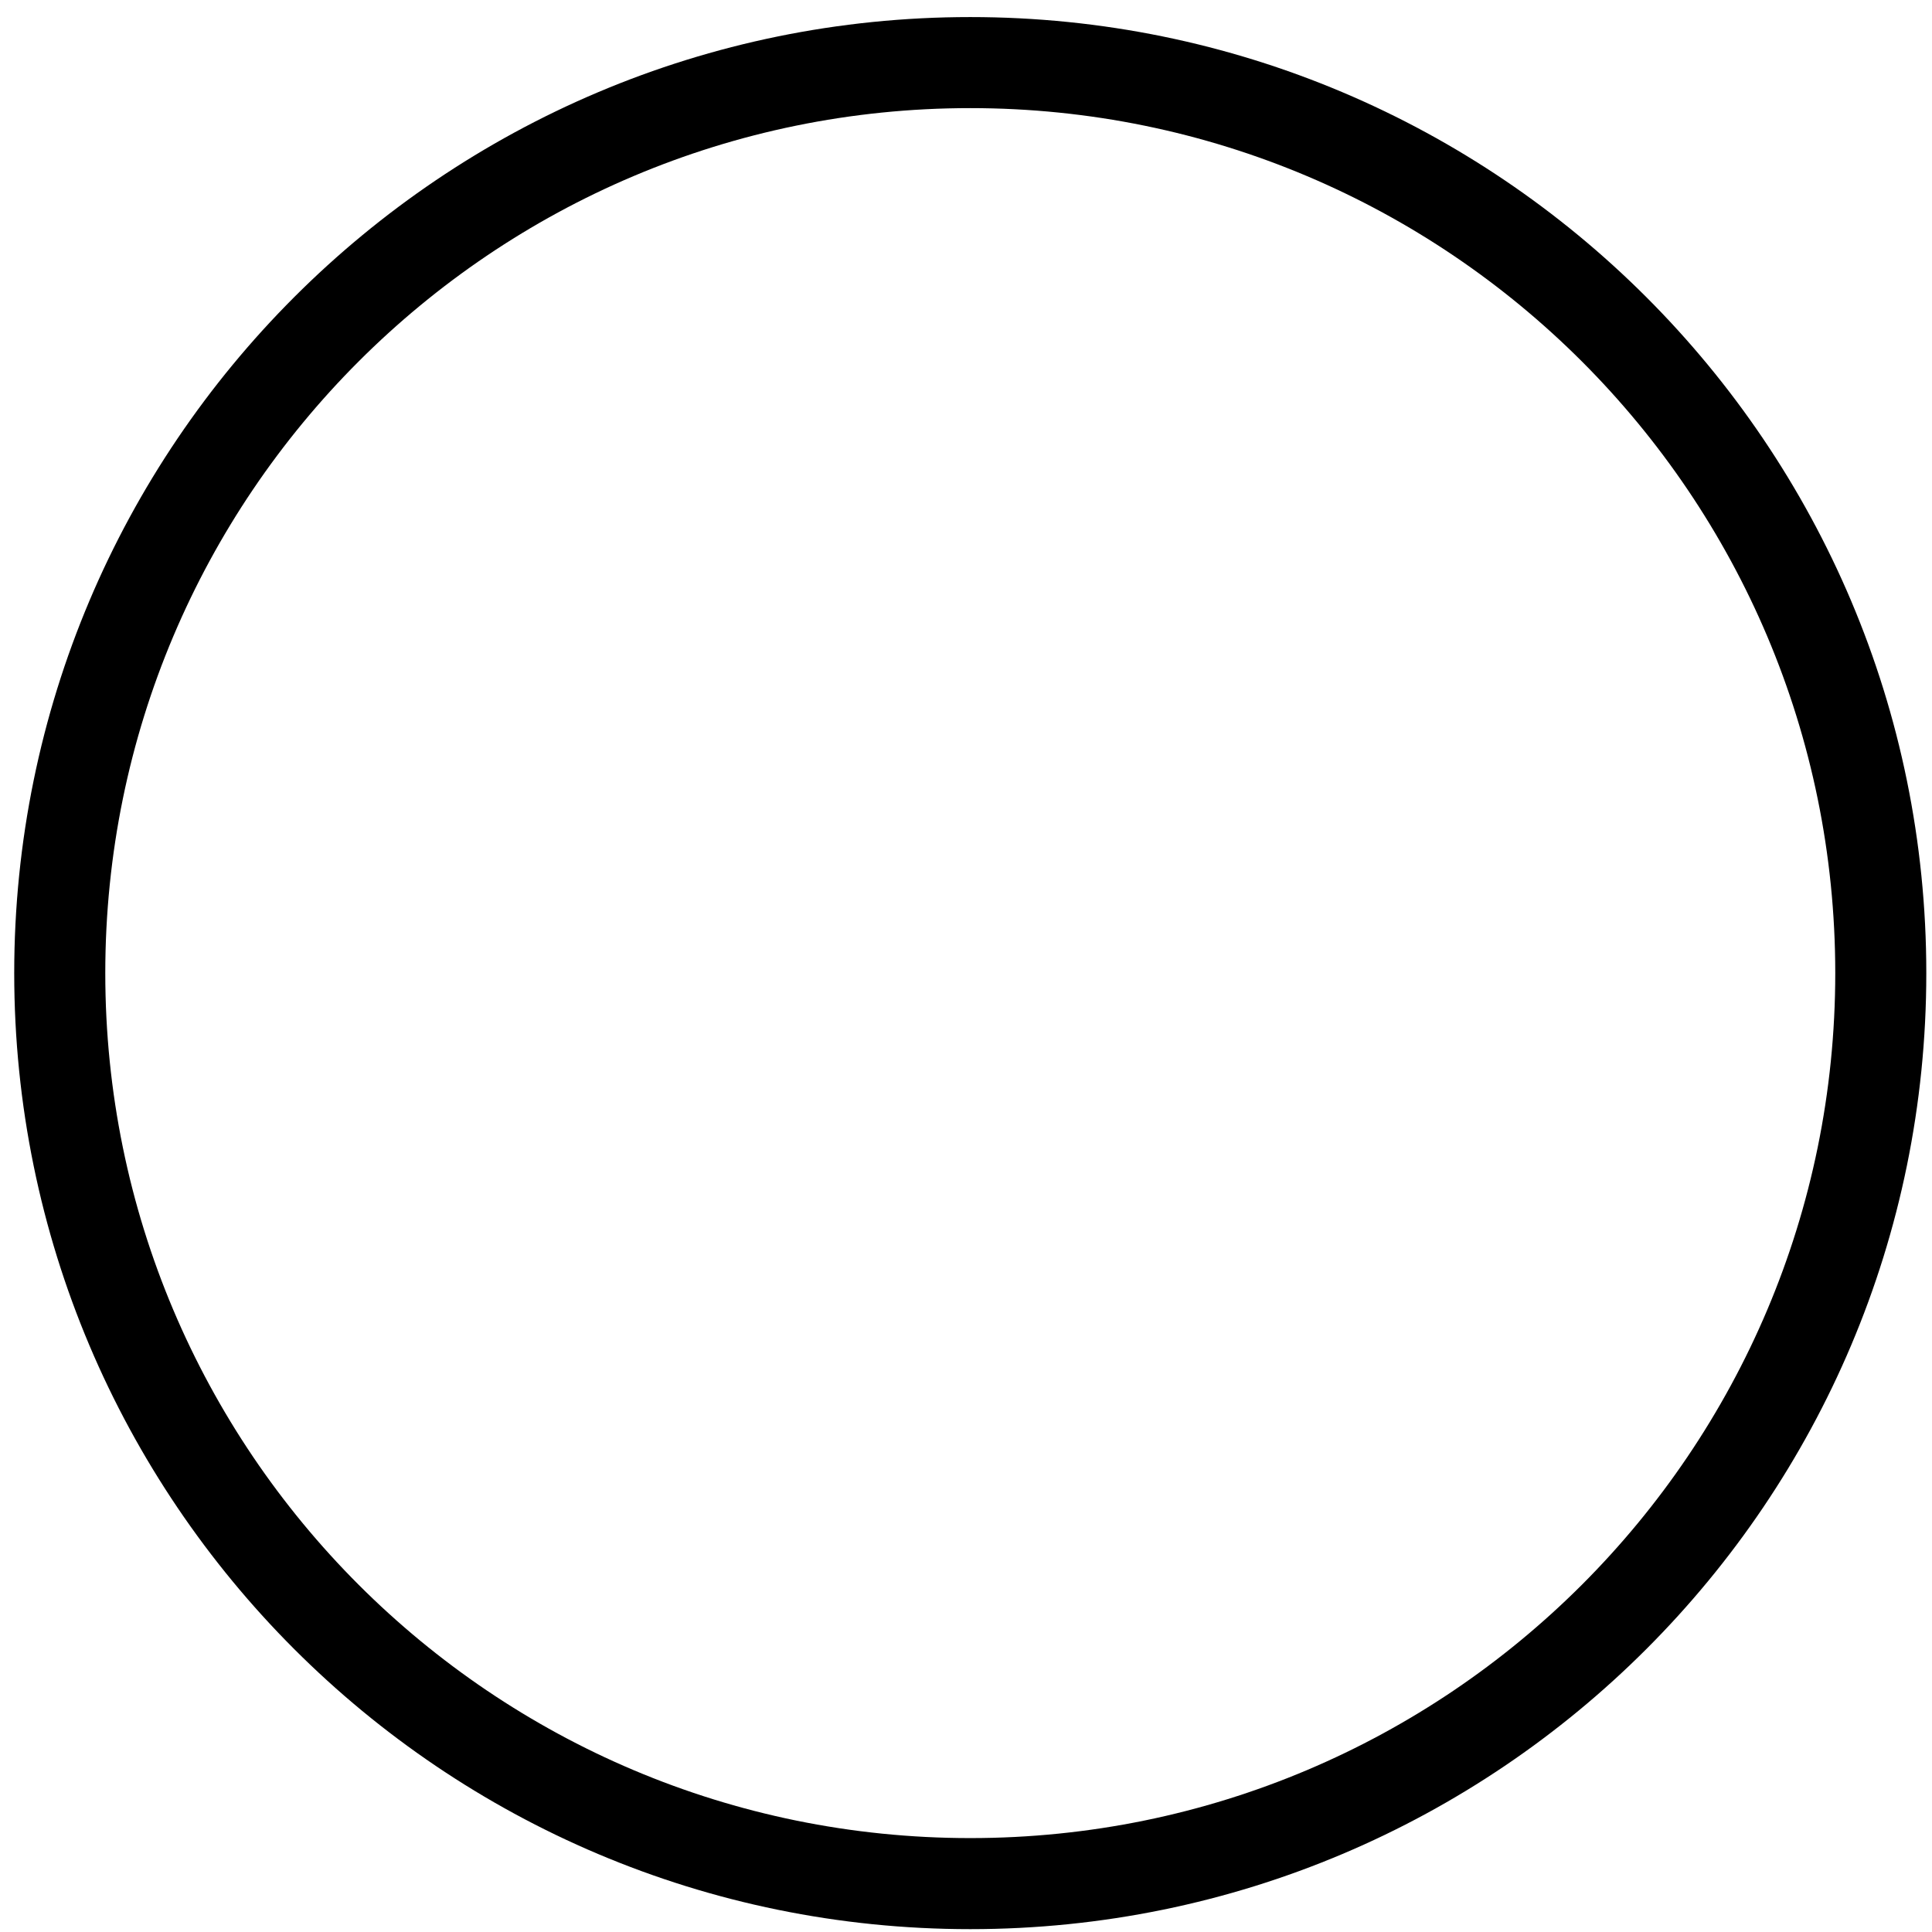
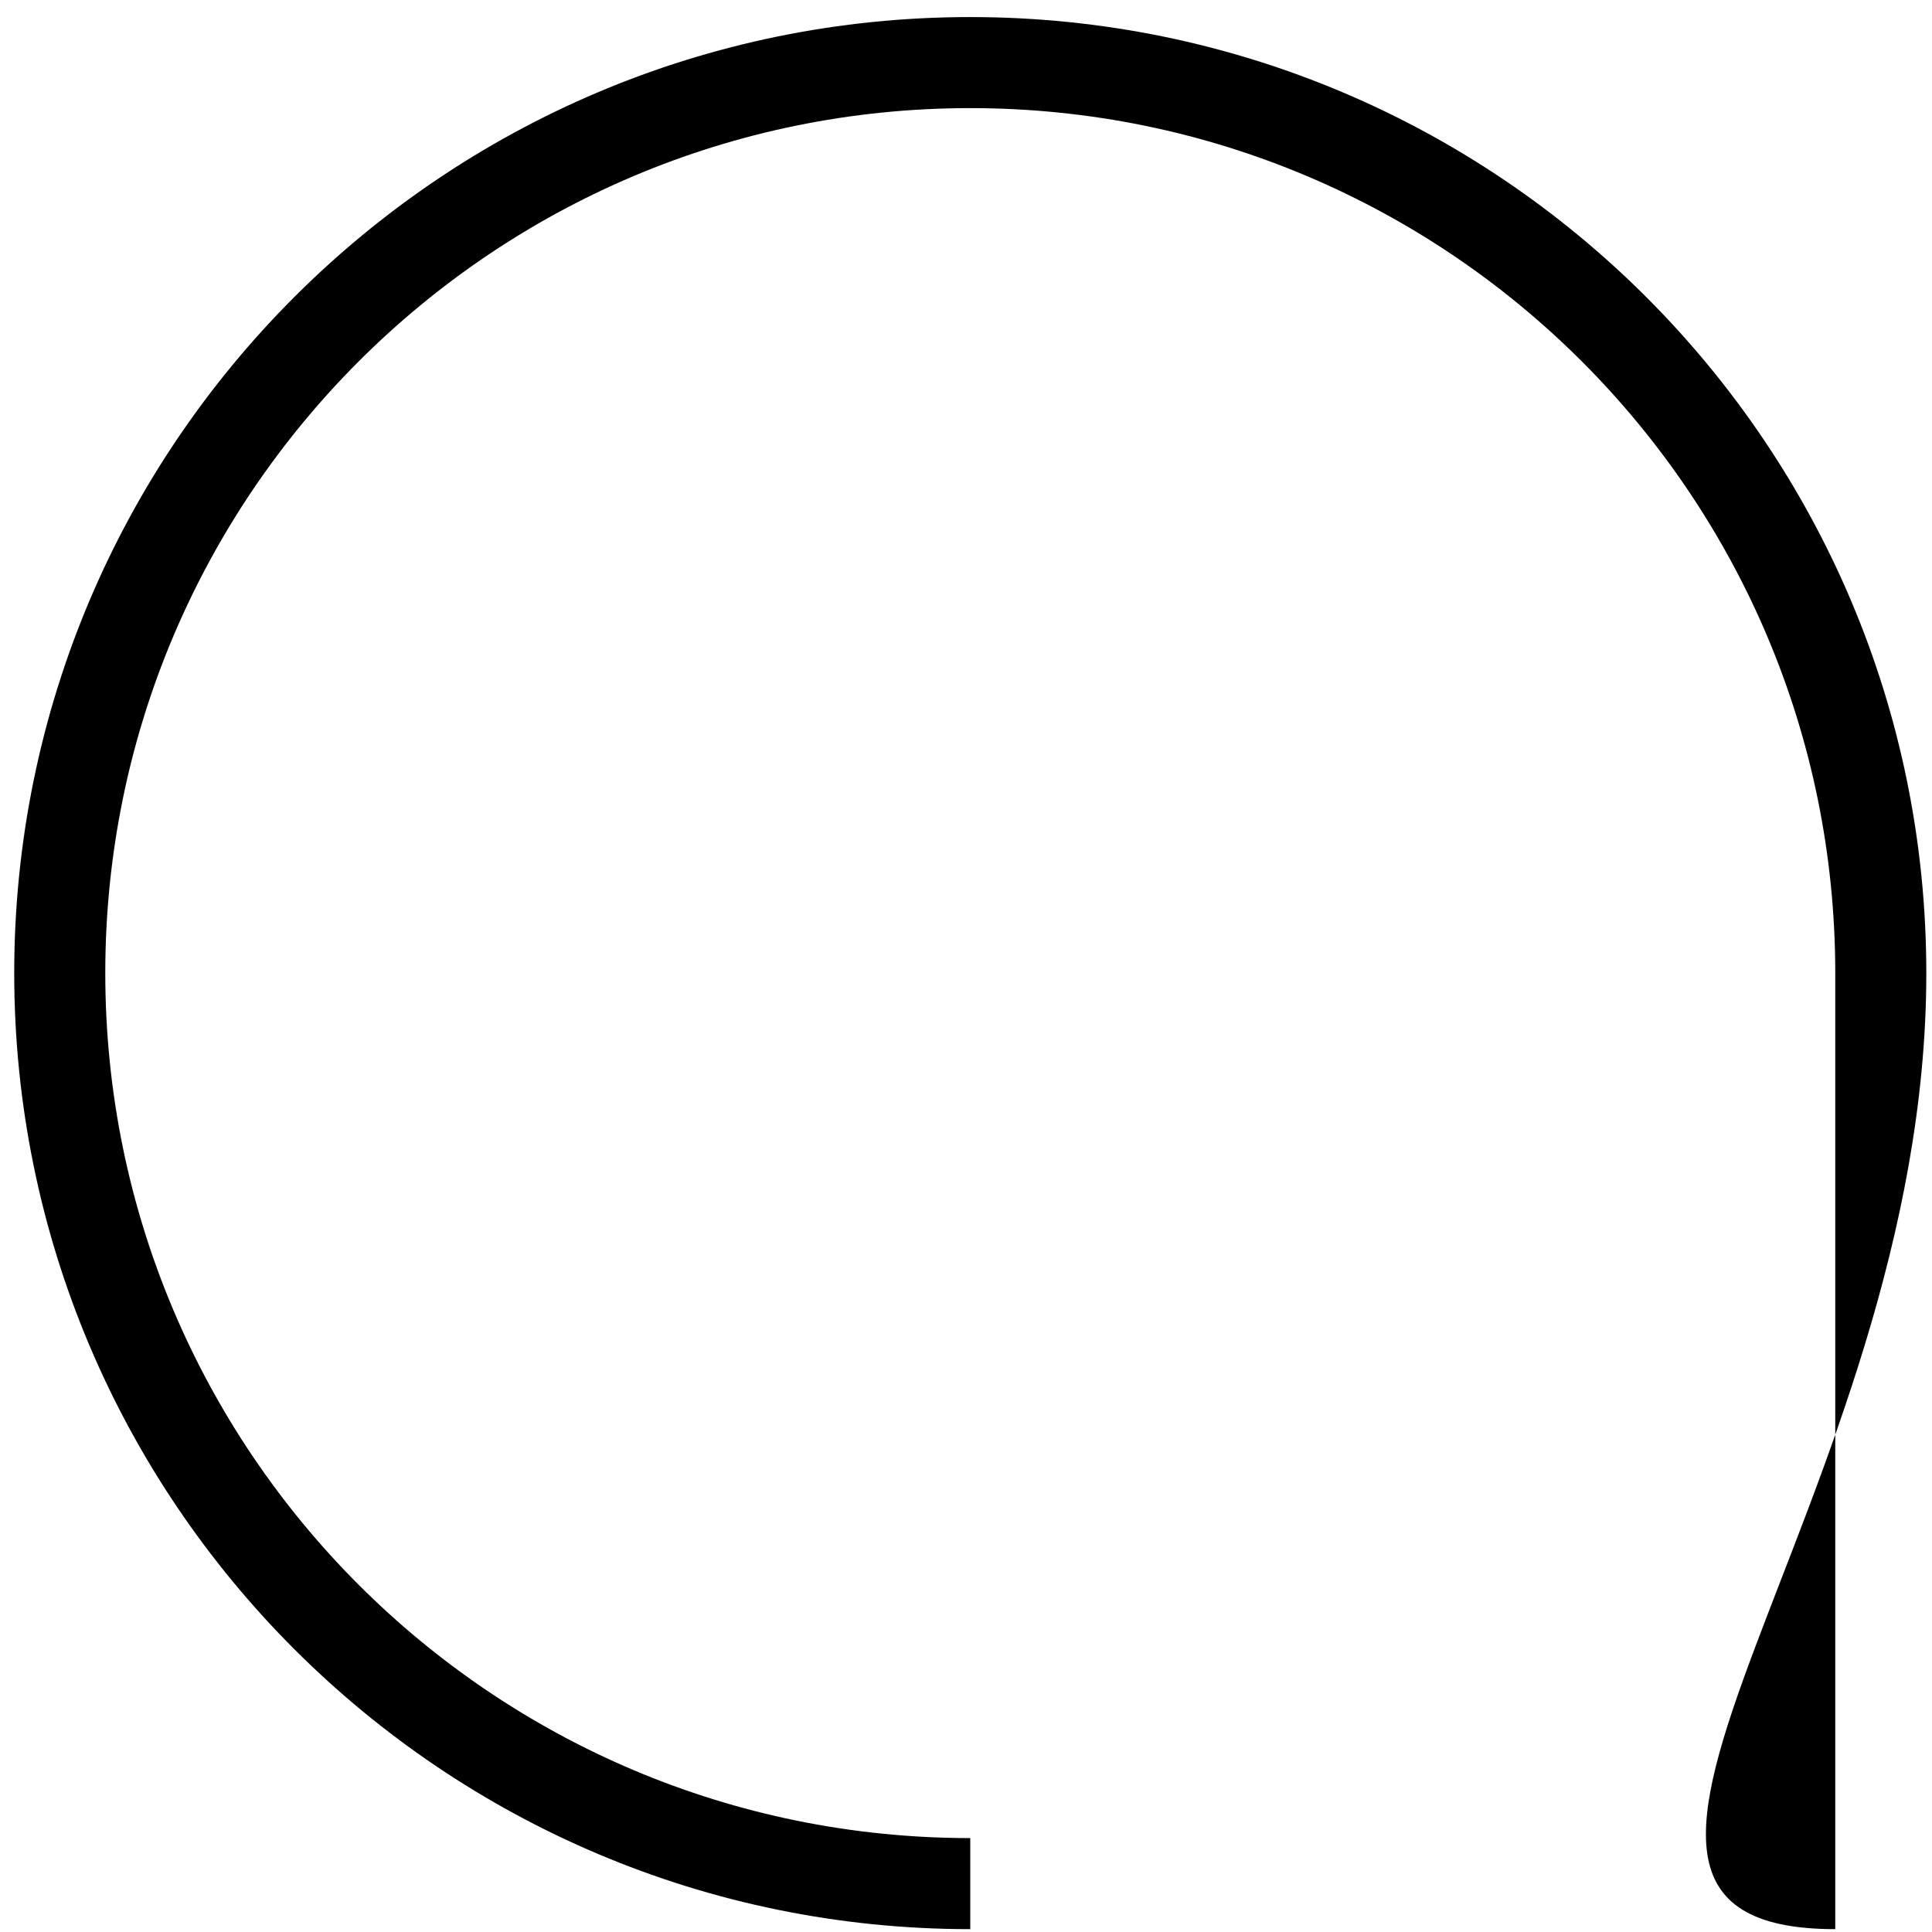
<svg xmlns="http://www.w3.org/2000/svg" width="97" height="97" viewBox="0 0 97 97" fill="none">
-   <path d="M92.143 48.857C92.143 72.842 72.7 92.285 48.714 92.285V96.857C75.224 96.857 96.714 75.367 96.714 48.857H92.143ZM48.714 92.285C24.729 92.285 5.286 72.842 5.286 48.857H0.714C0.714 75.367 22.205 96.857 48.714 96.857V92.285ZM5.286 48.857C5.286 24.872 24.729 5.428 48.714 5.428V0.857C22.205 0.857 0.714 22.347 0.714 48.857H5.286ZM48.714 5.428C72.7 5.428 92.143 24.872 92.143 48.857H96.714C96.714 22.347 75.224 0.857 48.714 0.857V5.428Z" fill="black" />
+   <path d="M92.143 48.857V96.857C75.224 96.857 96.714 75.367 96.714 48.857H92.143ZM48.714 92.285C24.729 92.285 5.286 72.842 5.286 48.857H0.714C0.714 75.367 22.205 96.857 48.714 96.857V92.285ZM5.286 48.857C5.286 24.872 24.729 5.428 48.714 5.428V0.857C22.205 0.857 0.714 22.347 0.714 48.857H5.286ZM48.714 5.428C72.7 5.428 92.143 24.872 92.143 48.857H96.714C96.714 22.347 75.224 0.857 48.714 0.857V5.428Z" fill="black" />
</svg>